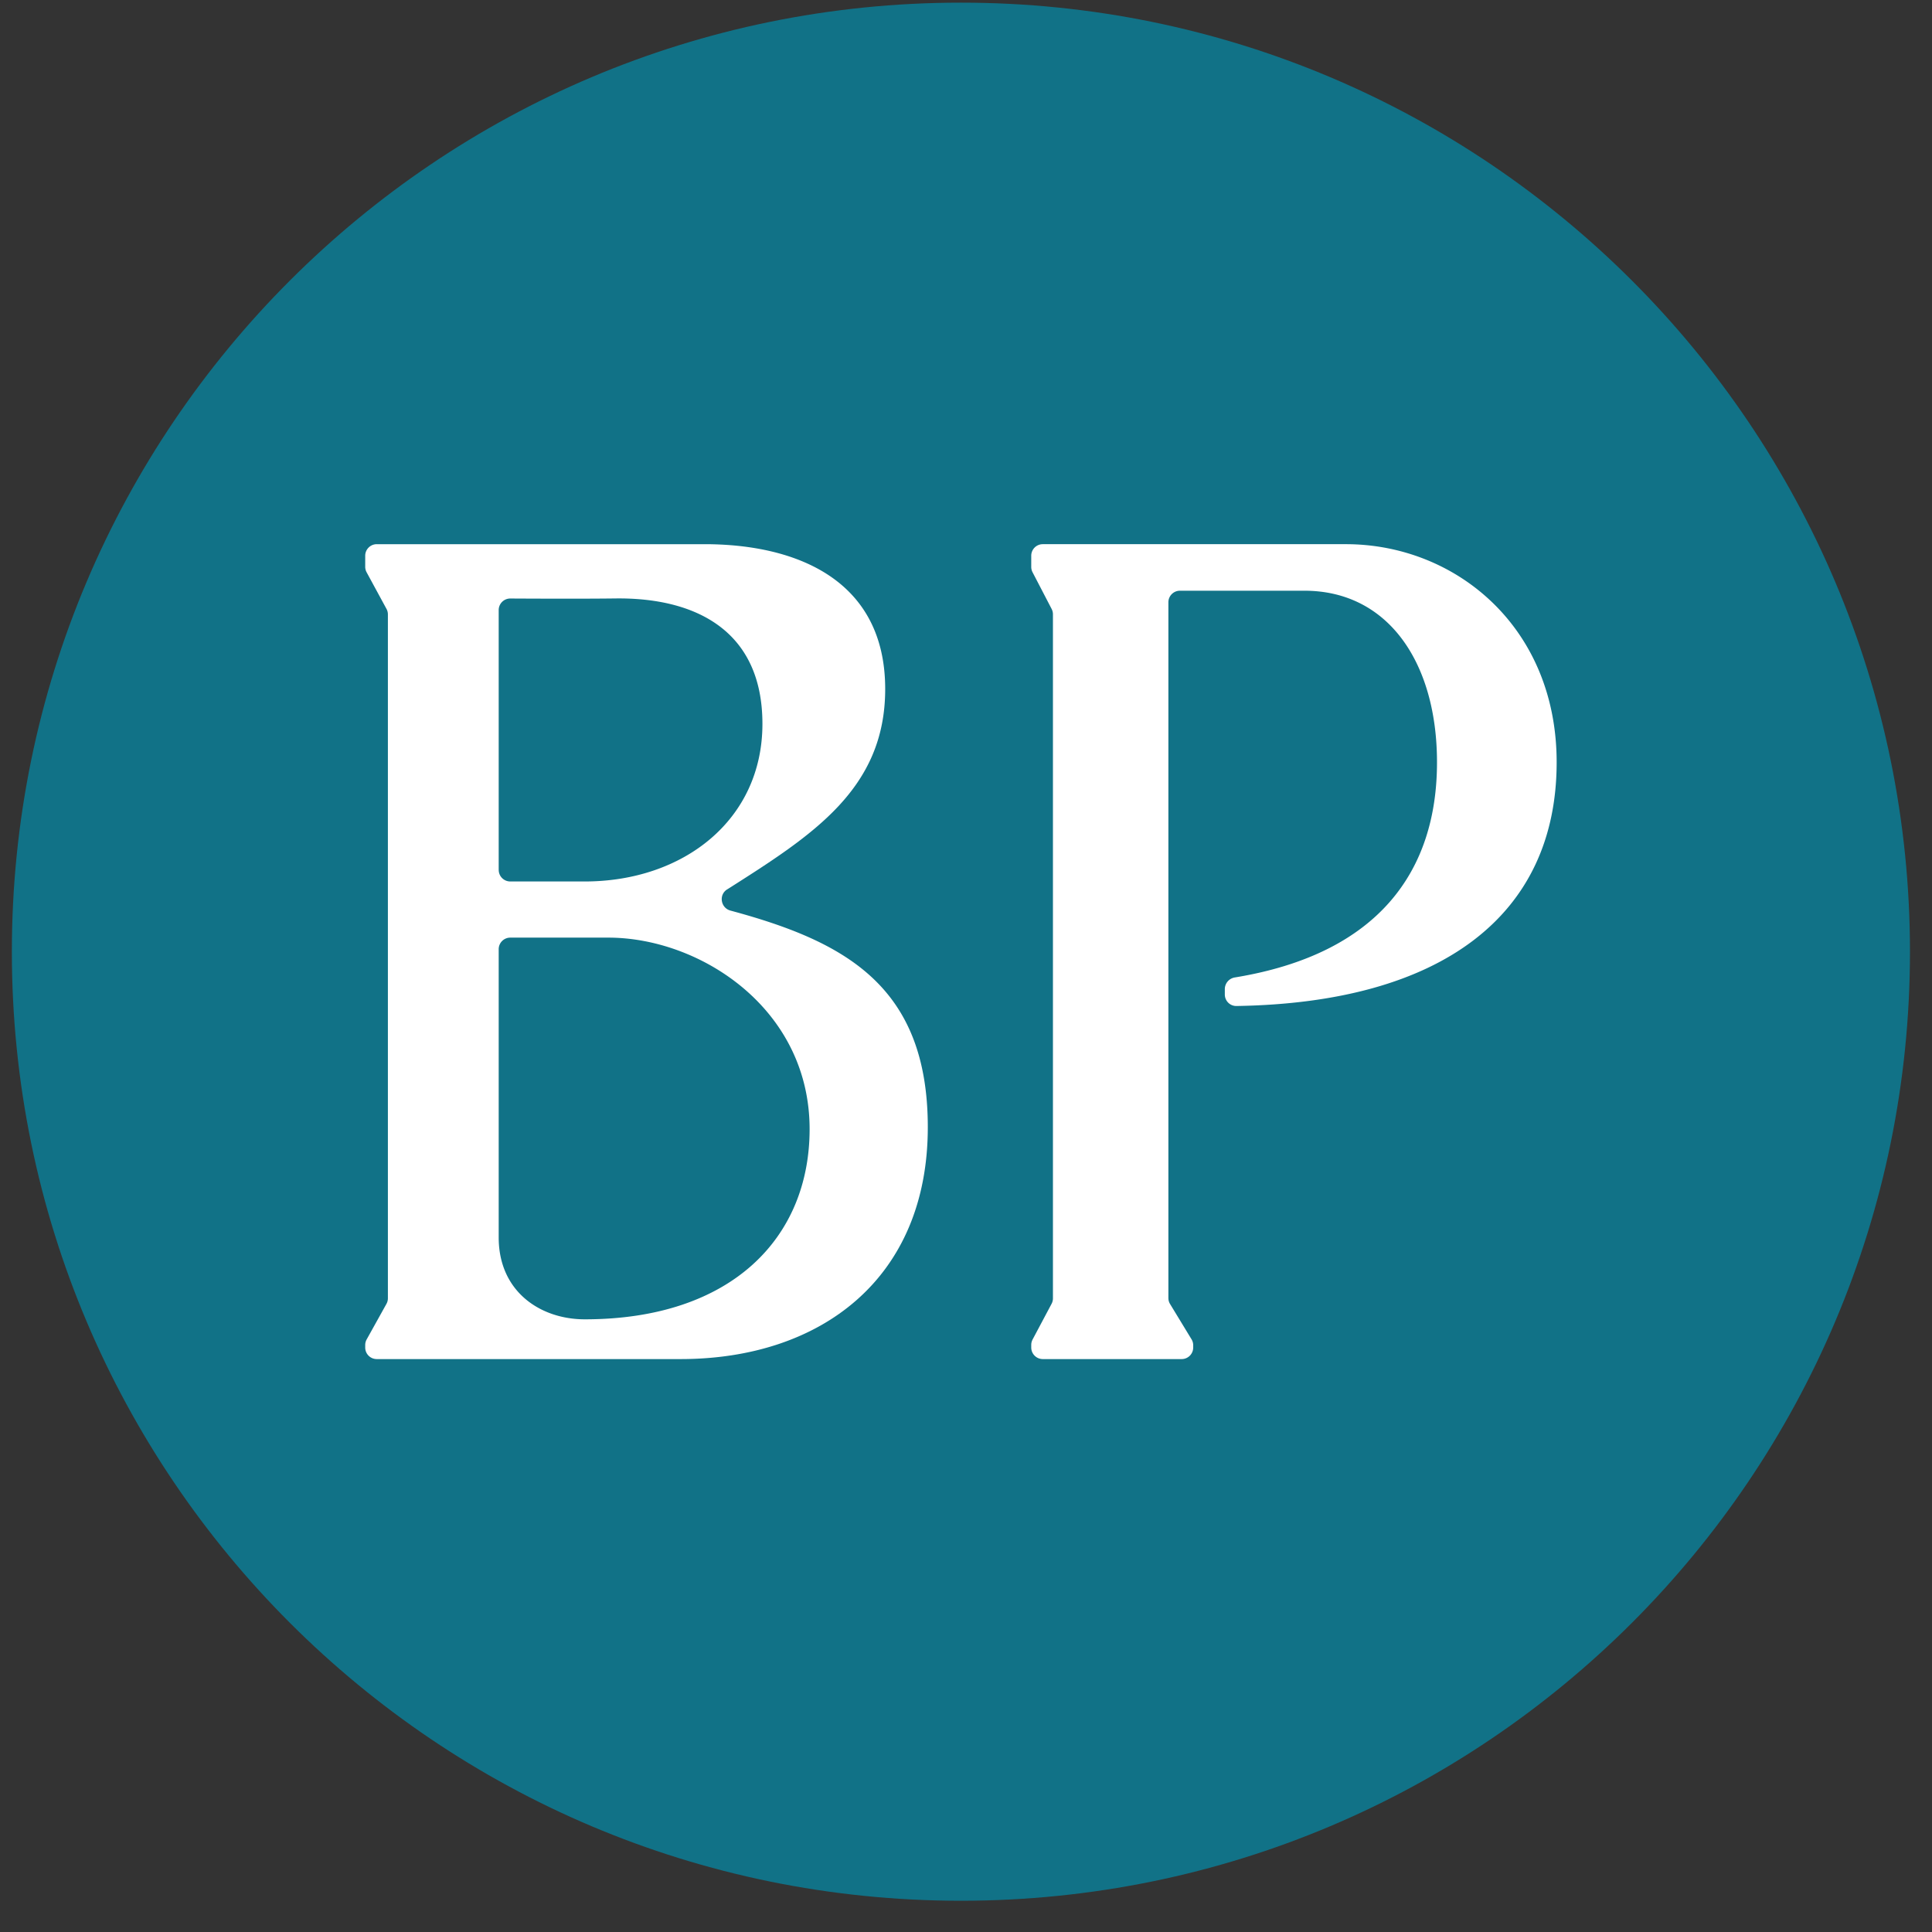
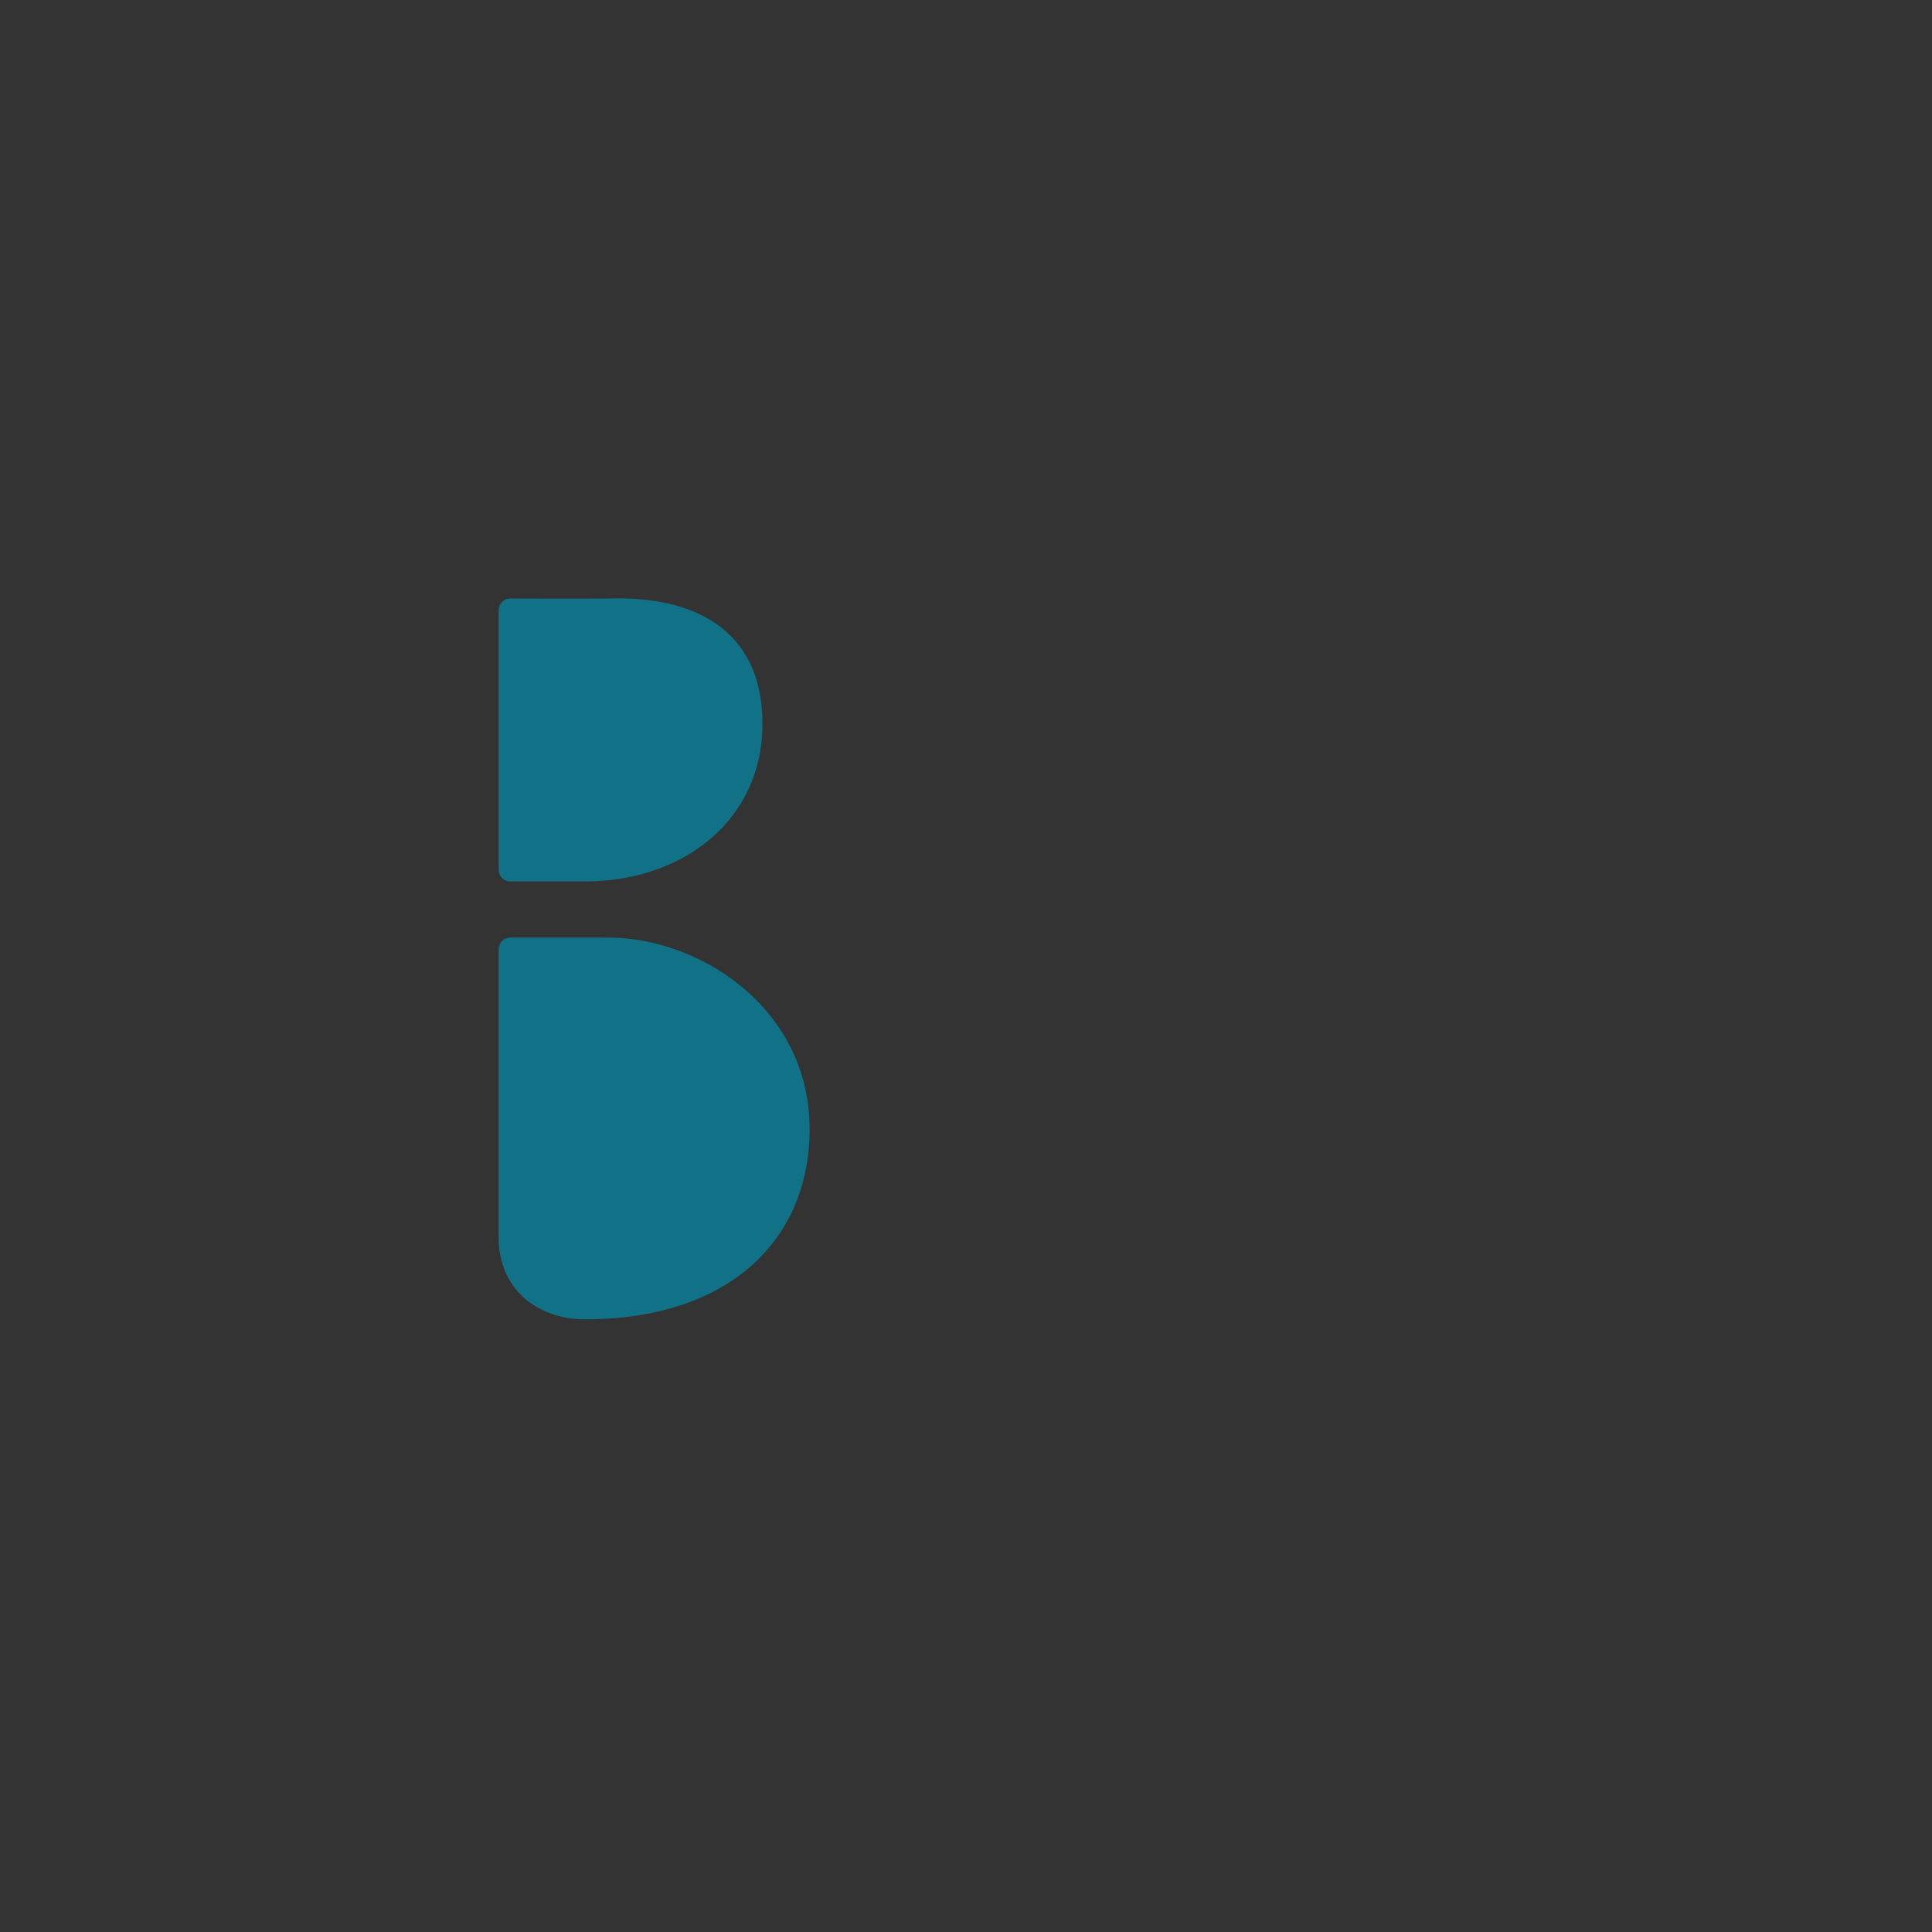
<svg xmlns="http://www.w3.org/2000/svg" width="57" height="57" fill="none" viewBox="0 0 57 57">
  <rect x="0" y="0" width="57" height="57" fill="#333333" stroke="none" />
  <g clip-path="url(#a)">
-     <path fill="#117287" d="M56.35 28.078c0-15.464-12.536-28-28-28s-28 12.536-28 28 12.536 28 28 28 28-12.536 28-28" />
-     <path fill="#fff" d="M11.444 38.303V18.128a.34.34 0 0 0-.041-.163l-.587-1.081a.34.34 0 0 1-.041-.163v-.325c0-.188.153-.341.341-.341h9.668c2.716 0 5.332 1.053 5.332 4.274 0 2.95-2.145 4.312-4.638 5.896l-.027.016c-.252.16-.189.546.1.624 3.374.91 5.822 2.222 5.822 6.39 0 4.478-3.169 6.842-7.293 6.842h-8.964a.34.34 0 0 1-.341-.341v-.073q0-.088.043-.166l.583-1.048a.34.34 0 0 0 .043-.166M30.425 39.68v.076c0 .188.153.341.341.341h4.096a.34.34 0 0 0 .341-.341v-.066a.34.34 0 0 0-.05-.178l-.632-1.039a.34.34 0 0 1-.05-.177V17.77c0-.189.153-.342.341-.342h3.671c2.485 0 3.913 2.14 3.913 5.062 0 3.198-1.714 5.653-5.965 6.348a.35.35 0 0 0-.295.342v.16c0 .19.154.343.343.34 6.046-.094 9.447-2.674 9.447-7.19 0-4.003-2.995-6.435-6.218-6.435h-8.942a.34.34 0 0 0-.341.341v.328a.34.34 0 0 0 .038.158l.564 1.085a.34.34 0 0 1 .038.157v20.182a.34.34 0 0 1-.04.16l-.56 1.053a.34.34 0 0 0-.04.16" />
    <path fill="#117287" d="M14.713 25.666V18c0-.19.154-.343.344-.342.67.004 2.165.01 3.096-.002 2.323-.03 4.341.915 4.341 3.7 0 2.837-2.334 4.65-5.242 4.65h-2.198a.34.34 0 0 1-.34-.341M14.713 36.509v-8.504c0-.189.153-.342.342-.342h2.893c2.703 0 5.938 2.089 5.938 5.651 0 3.194-2.293 5.61-6.634 5.61-1.31 0-2.539-.818-2.539-2.416" />
  </g>
  <defs>
    <clipPath id="a">
      <path fill="#fff" d="M.35.078h56v56h-56z" />
    </clipPath>
  </defs>
</svg>